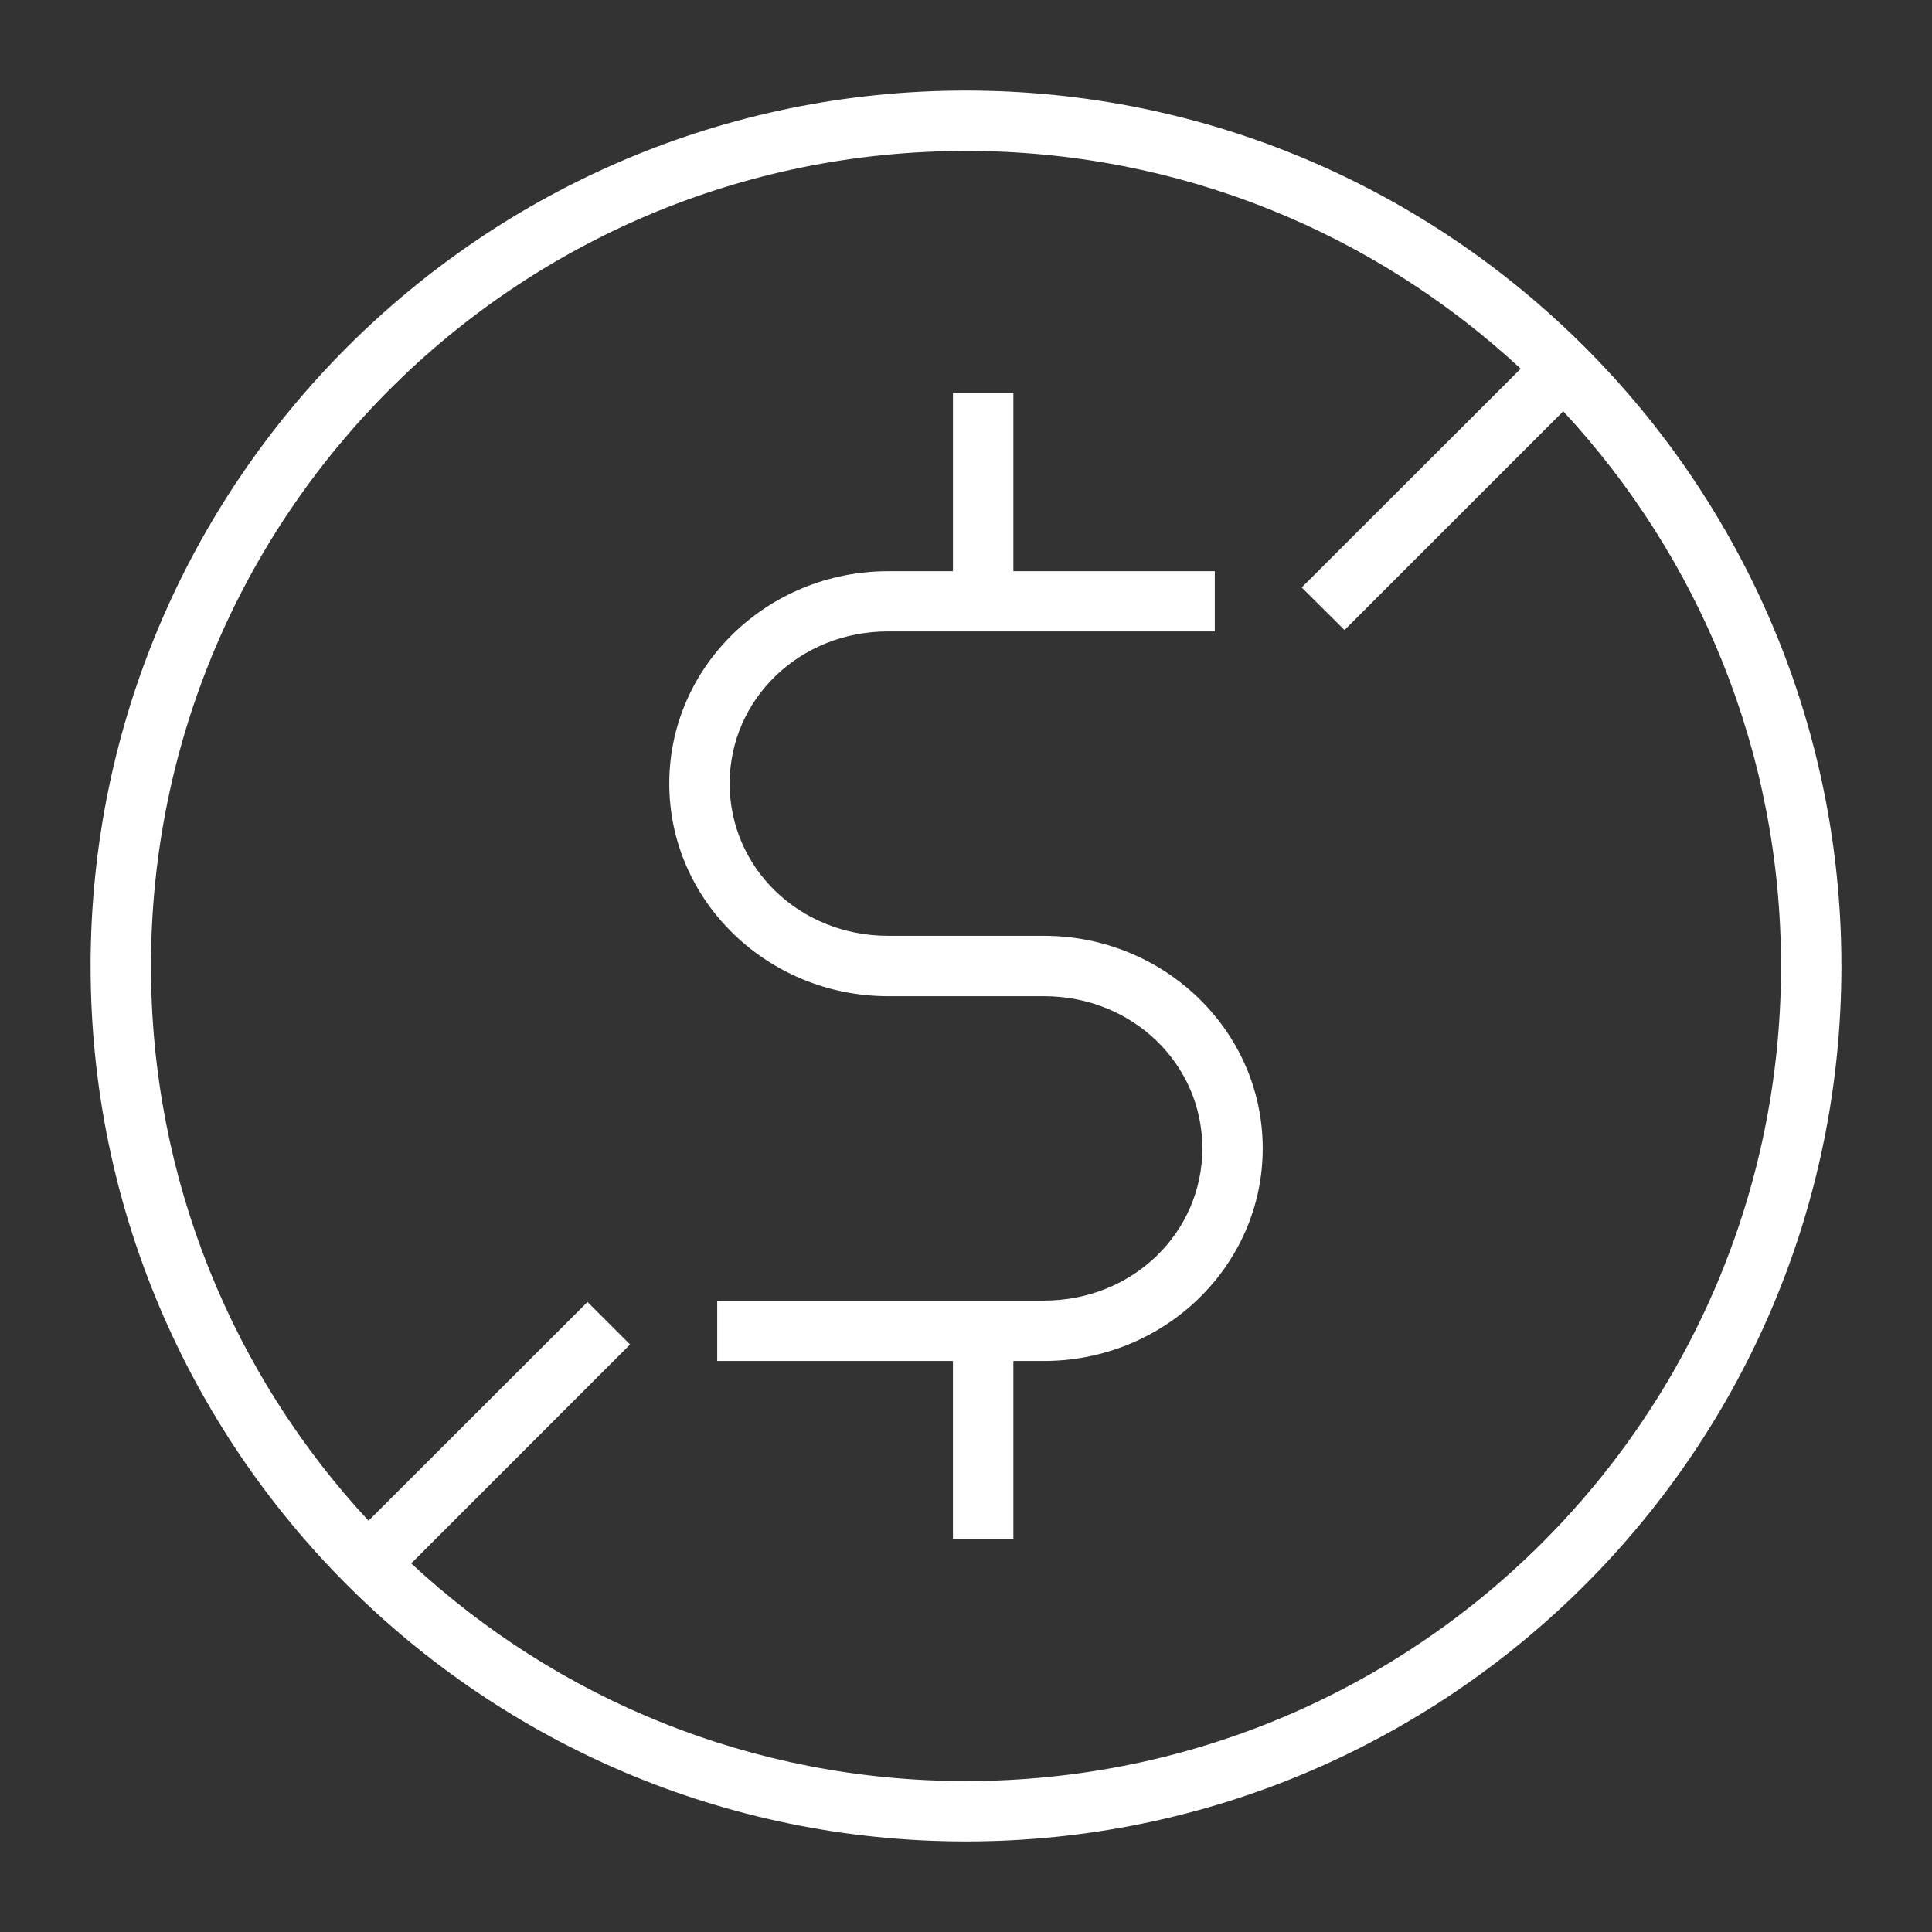
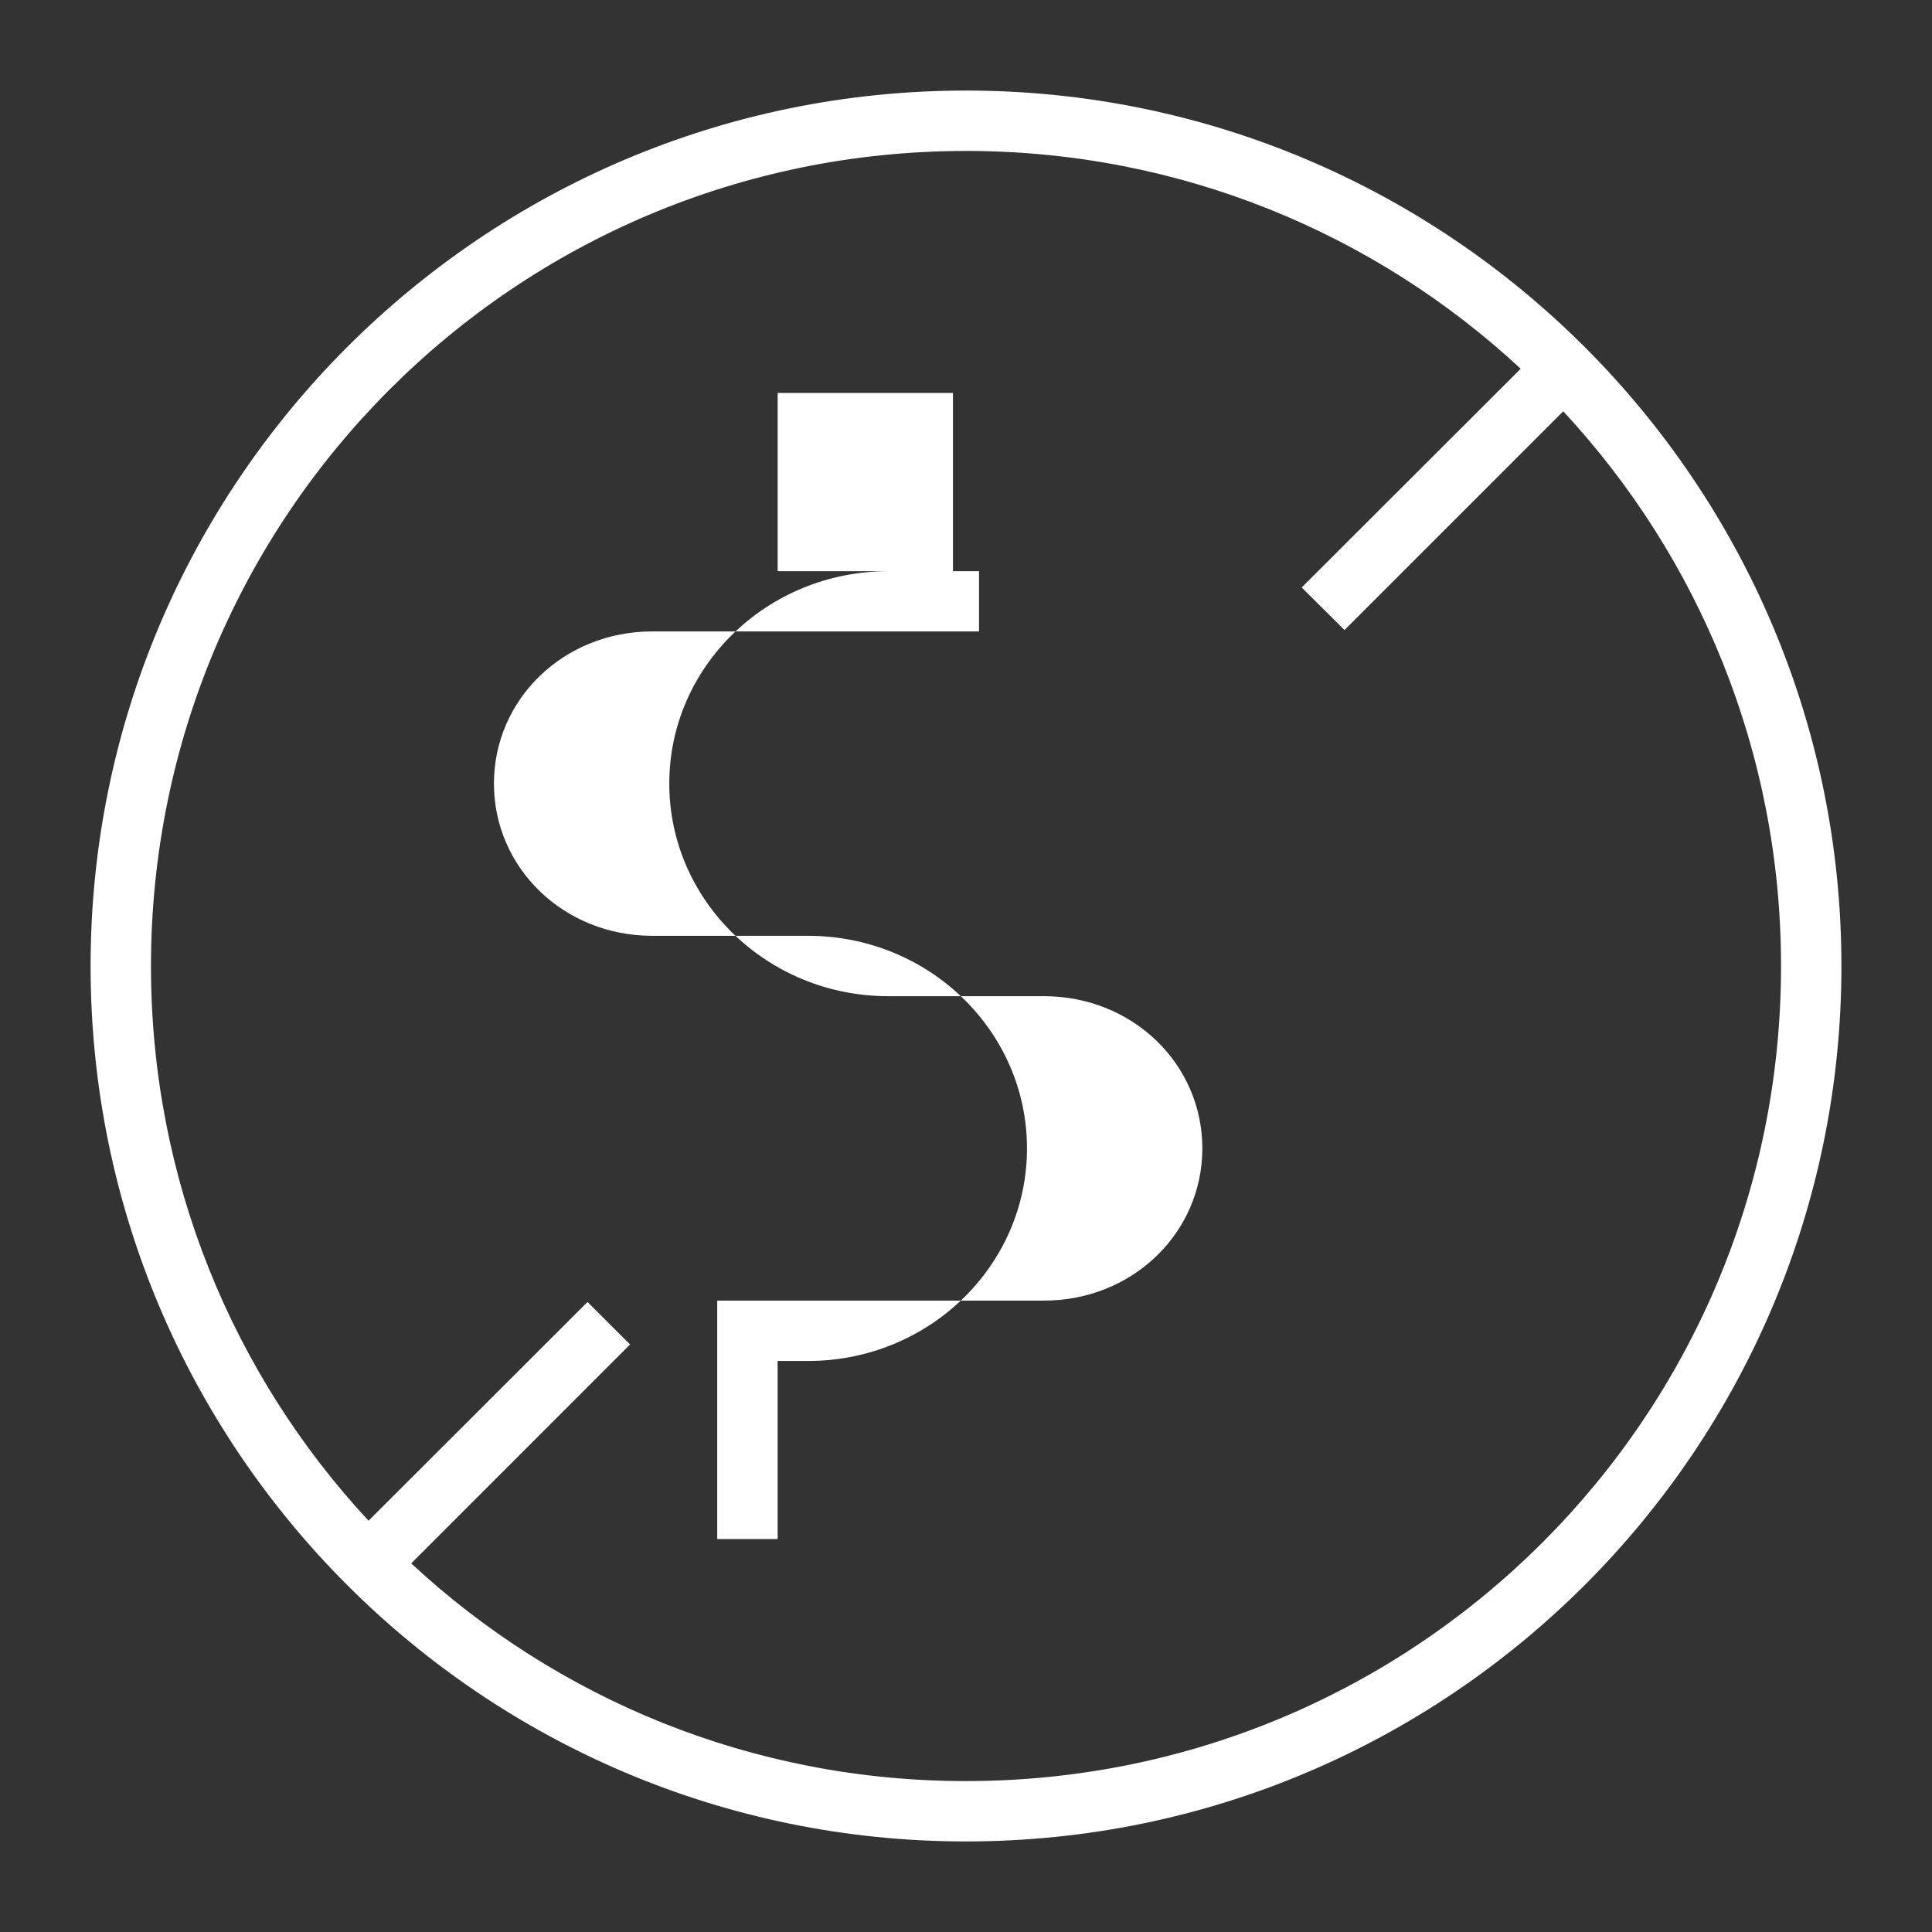
<svg xmlns="http://www.w3.org/2000/svg" width="80px" height="80px" version="1.1" viewBox="0 0 1200 1200">
  <rect x="0" y="0" width="1200" height="1200" fill="#333333" stroke="none" />
-   <path fill="#ffffff" d="m599.95 56.25c-300.08 0-543.68 243.74-543.68 543.82s243.59 543.68 543.68 543.68c300.08 0 543.79-243.59 543.79-543.68s-243.7-543.82-543.79-543.82zm0 37.5c133.17 0 254.22 51.344 344.57 135.28l-136.01 135.86 26.586 26.441 135.86-135.86c83.941 90.348 135.28 211.43 135.28 344.61 0 279.82-226.47 506.18-506.29 506.18-133.17 0-254.22-51.309-344.53-135.21l135.94-135.97-26.441-26.402-136.01 135.86c-83.867-90.309-135.13-211.32-135.13-344.46 0-279.82 226.36-506.32 506.18-506.32zm-8.059 150.33v110.71h-40.246c-74.641 0-135.94 58.754-135.94 131.91 0 73.152 61.297 132.05 135.94 132.05h96.754c55.184 0 98.402 42.188 98.402 94.52s-43.219 94.555-98.402 94.555h-202.92v37.5h146.41v110.6h37.535v-110.6h18.969c74.641 0 135.9-58.902 135.9-132.05 0-73.152-61.262-132.02-135.9-132.02h-96.75c-55.184 0-98.438-42.223-98.438-94.555 0-52.332 43.254-94.52 98.438-94.52h202.88v-37.391h-125.1v-110.71z" />
+   <path fill="#ffffff" d="m599.95 56.25c-300.08 0-543.68 243.74-543.68 543.82s243.59 543.68 543.68 543.68c300.08 0 543.79-243.59 543.79-543.68s-243.7-543.82-543.79-543.82zm0 37.5c133.17 0 254.22 51.344 344.57 135.28l-136.01 135.86 26.586 26.441 135.86-135.86c83.941 90.348 135.28 211.43 135.28 344.61 0 279.82-226.47 506.18-506.29 506.18-133.17 0-254.22-51.309-344.53-135.21l135.94-135.97-26.441-26.402-136.01 135.86c-83.867-90.309-135.13-211.32-135.13-344.46 0-279.82 226.36-506.32 506.18-506.32zm-8.059 150.33v110.71h-40.246c-74.641 0-135.94 58.754-135.94 131.91 0 73.152 61.297 132.05 135.94 132.05h96.754c55.184 0 98.402 42.188 98.402 94.52s-43.219 94.555-98.402 94.555h-202.92v37.5v110.6h37.535v-110.6h18.969c74.641 0 135.9-58.902 135.9-132.05 0-73.152-61.262-132.02-135.9-132.02h-96.75c-55.184 0-98.438-42.223-98.438-94.555 0-52.332 43.254-94.52 98.438-94.52h202.88v-37.391h-125.1v-110.71z" />
</svg>